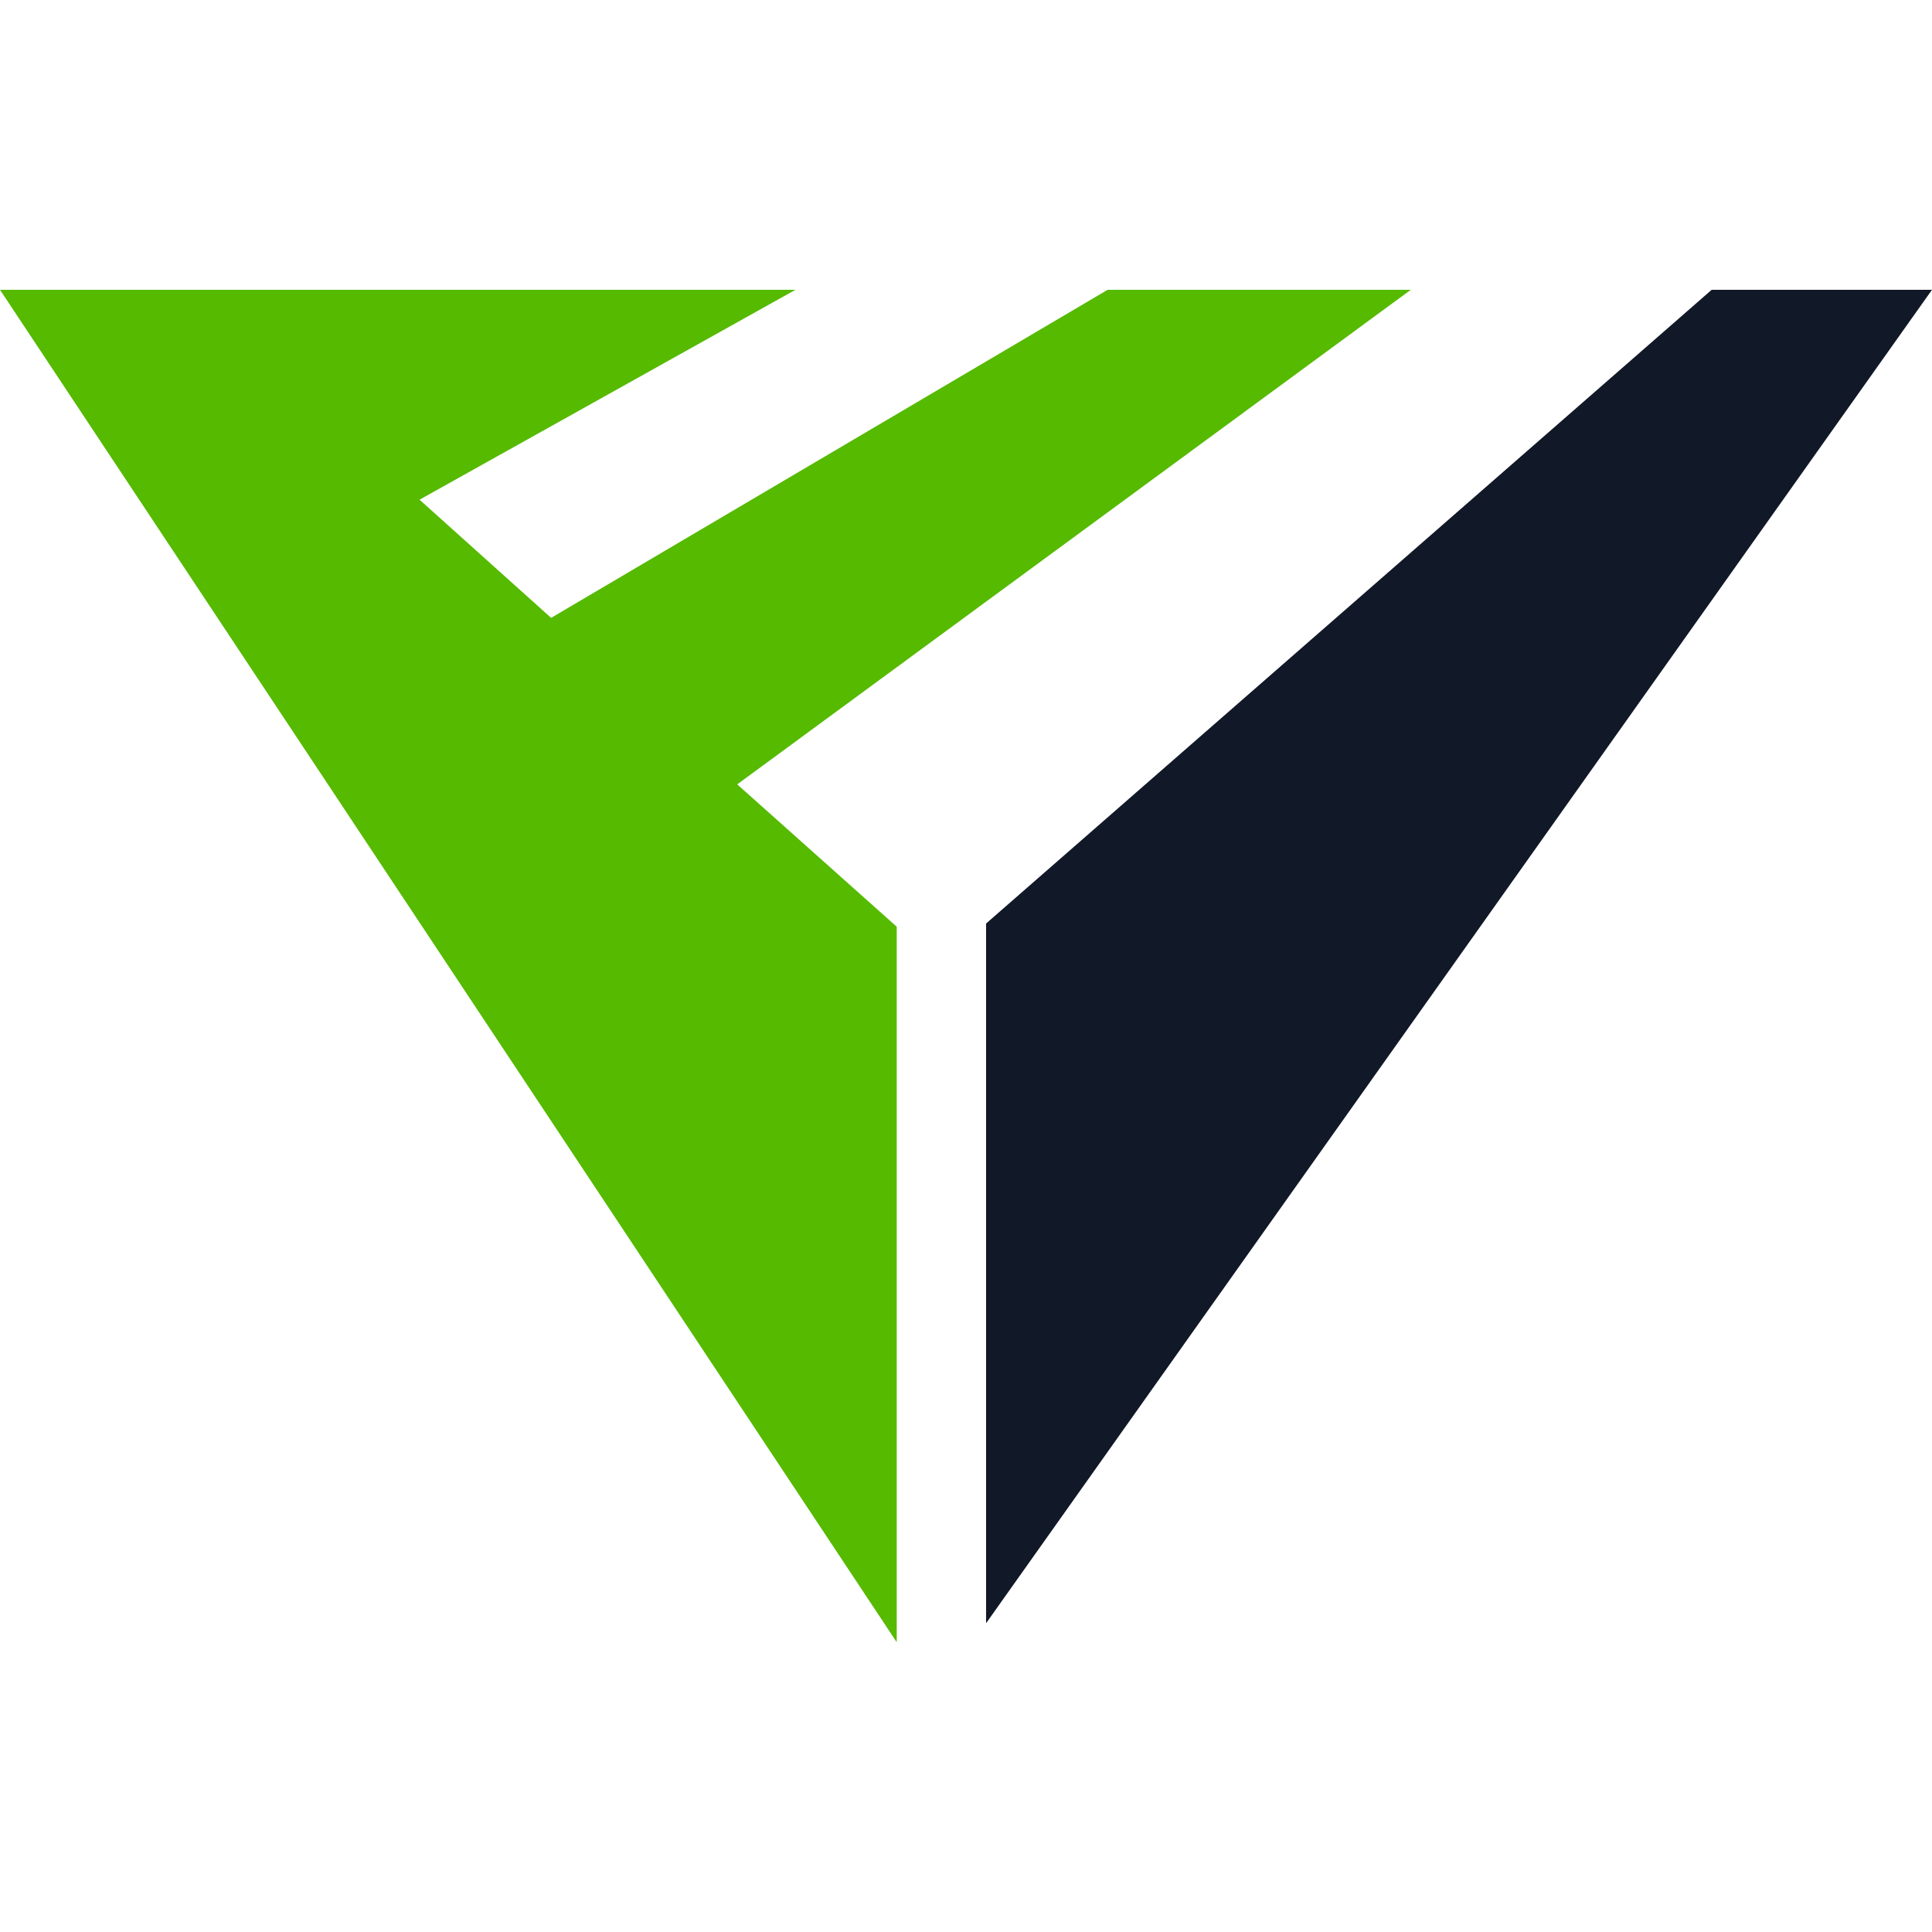
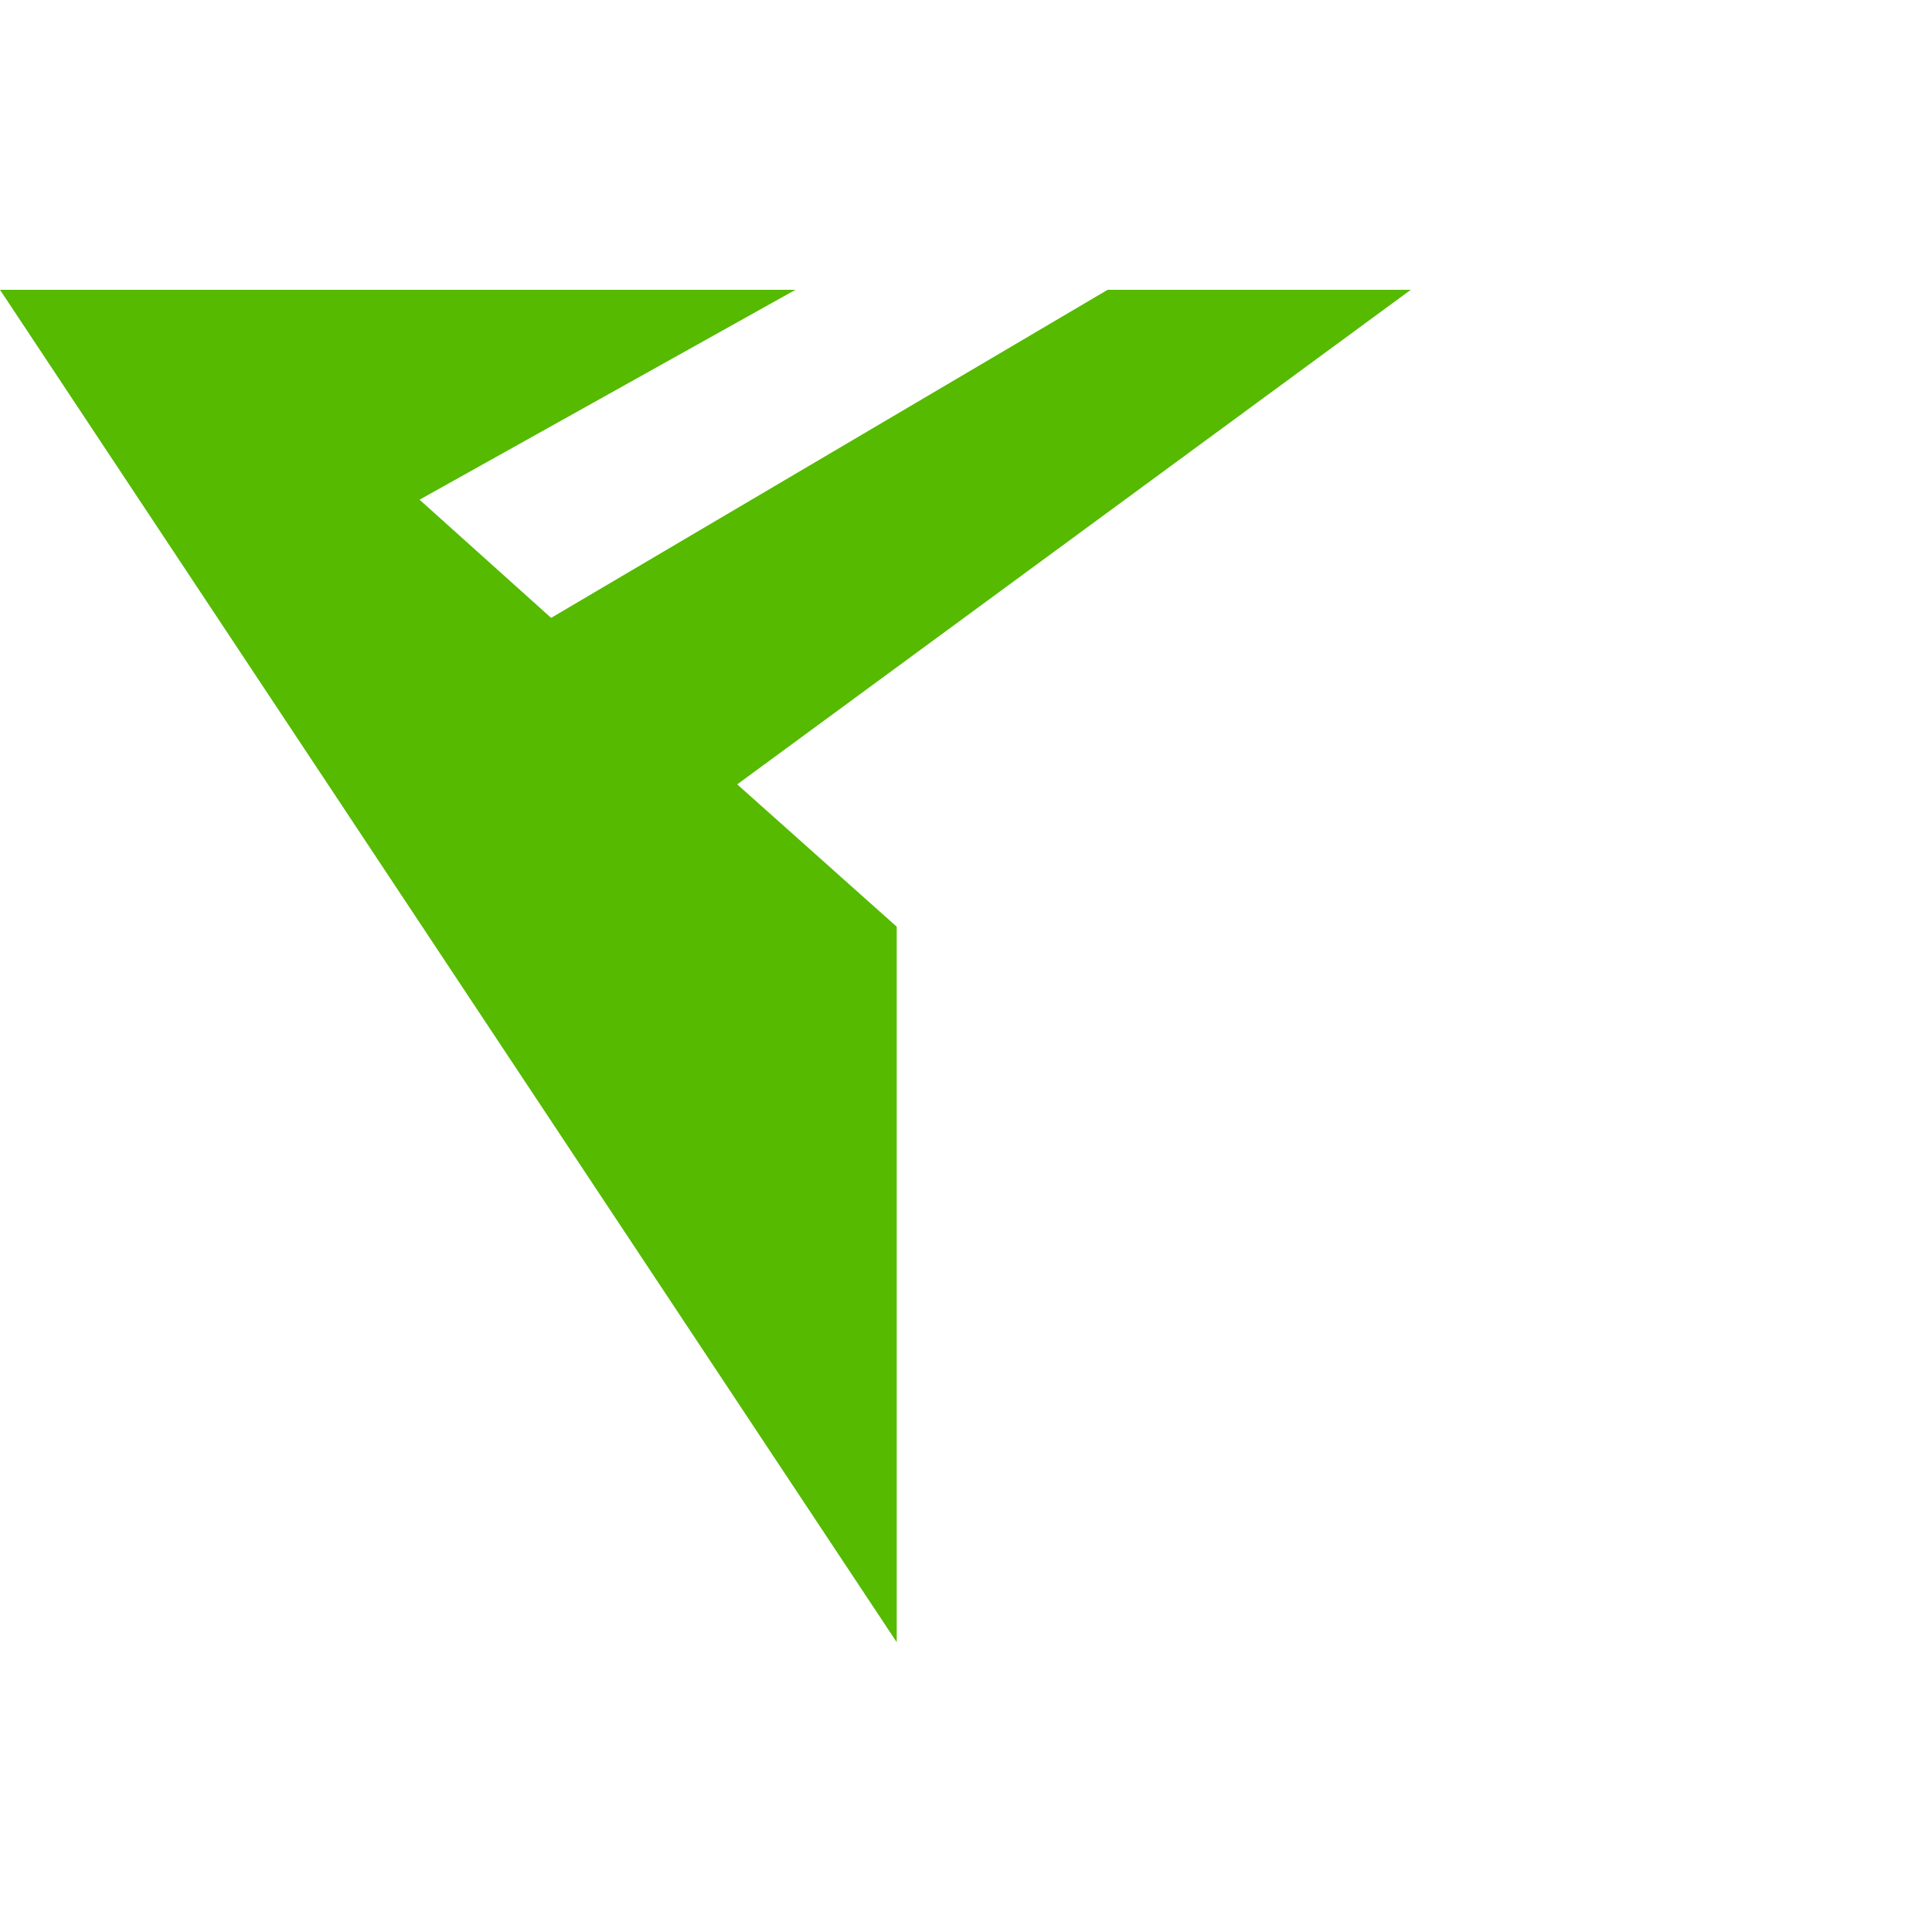
<svg xmlns="http://www.w3.org/2000/svg" width="100" height="100" viewBox="0 0 100 100">
  <g fill="none" fillRule="evenodd">
    <rect width="100" height="100" />
    <g transform="translate(0 15)">
-       <polygon fill="#111827" points="100 0 51.04 69.018 51.04 32.801 88.596 0" />
      <polygon fill="#55BA00" points="41.172 0 21.715 10.864 28.526 16.981 57.331 0 73.022 0 38.158 25.599 46.414 32.966 46.414 70 0 0" />
    </g>
  </g>
</svg>